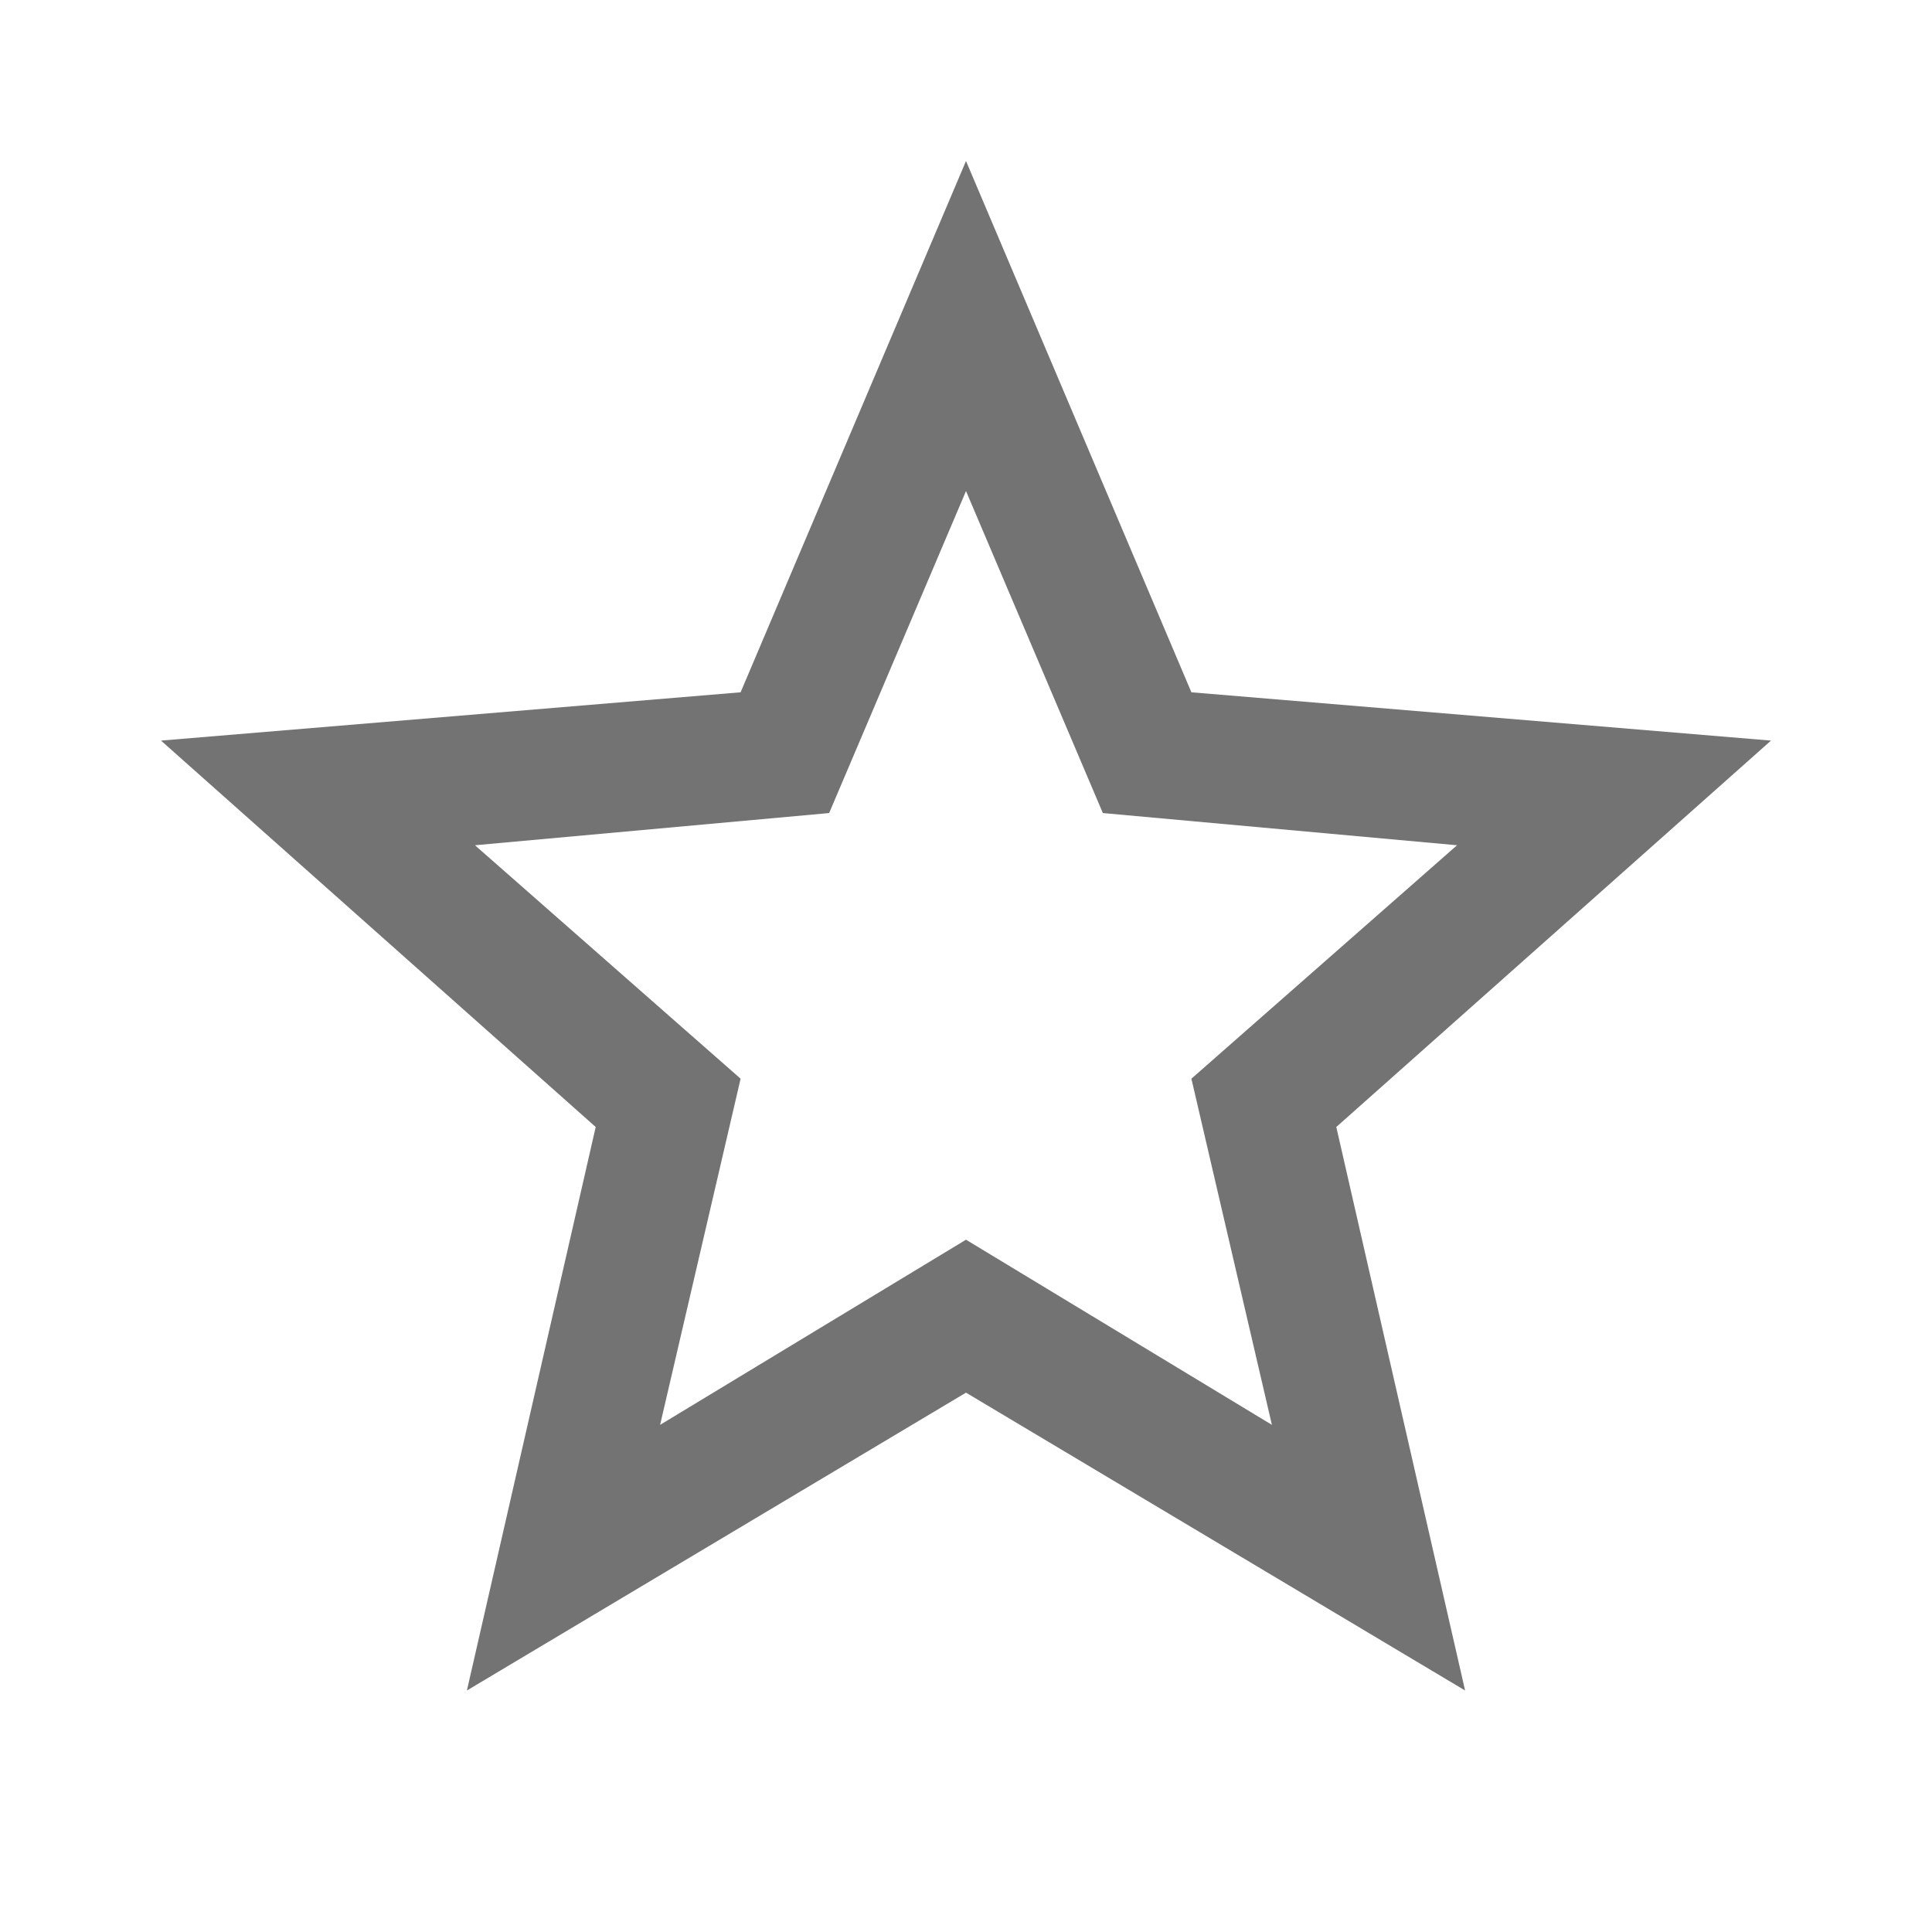
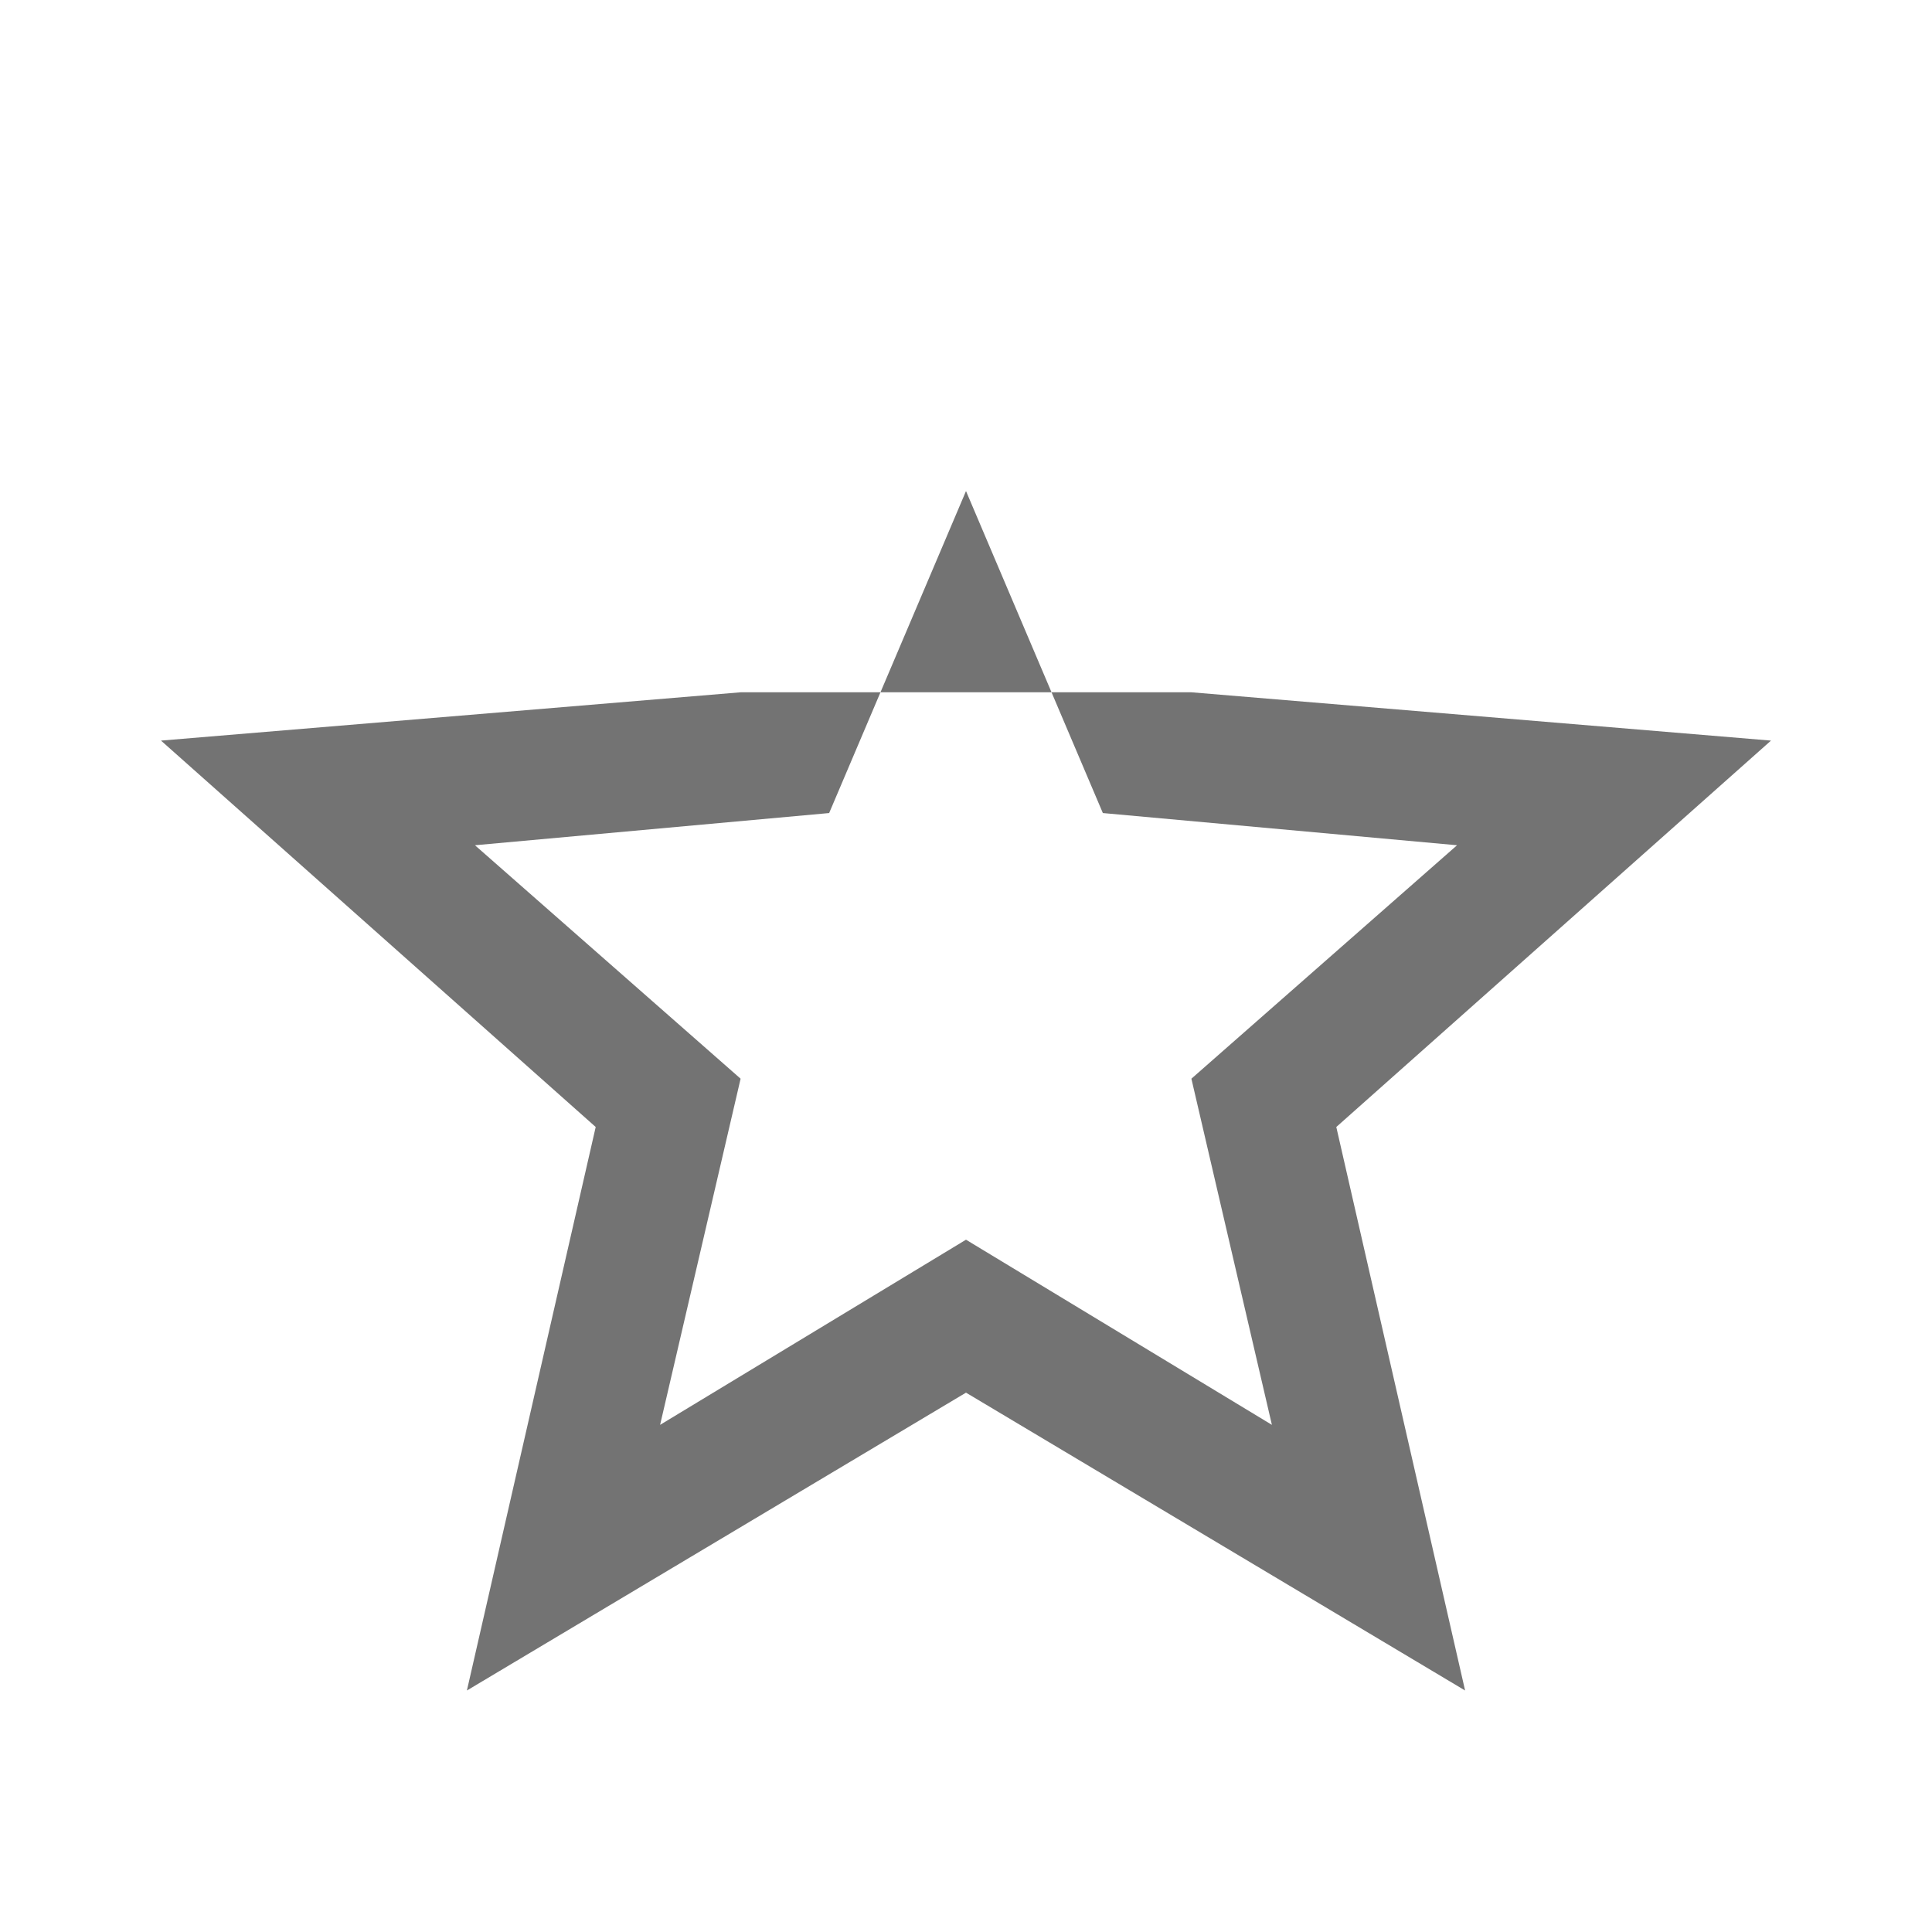
<svg xmlns="http://www.w3.org/2000/svg" version="1.1" id="Camada_1" x="0px" y="0px" viewBox="0 0 24 24" style="enable-background:new 0 0 24 24;" xml:space="preserve">
  <style type="text/css">
	.st0{fill:#737373;}
</style>
-   <path class="st0" d="M12,15.4l-3.8,2.3l1-4.3l-3.3-2.9l4.4-0.4l1.7-4l1.7,4l4.4,0.4l-3.3,2.9l1,4.3 M22,9.2l-7.2-0.6L12,2L9.2,8.6  L2,9.2L7.4,14l-1.6,7l6.2-3.7l6.2,3.7l-1.6-7L22,9.2z" />
+   <path class="st0" d="M12,15.4l-3.8,2.3l1-4.3l-3.3-2.9l4.4-0.4l1.7-4l1.7,4l4.4,0.4l-3.3,2.9l1,4.3 M22,9.2l-7.2-0.6L9.2,8.6  L2,9.2L7.4,14l-1.6,7l6.2-3.7l6.2,3.7l-1.6-7L22,9.2z" />
</svg>